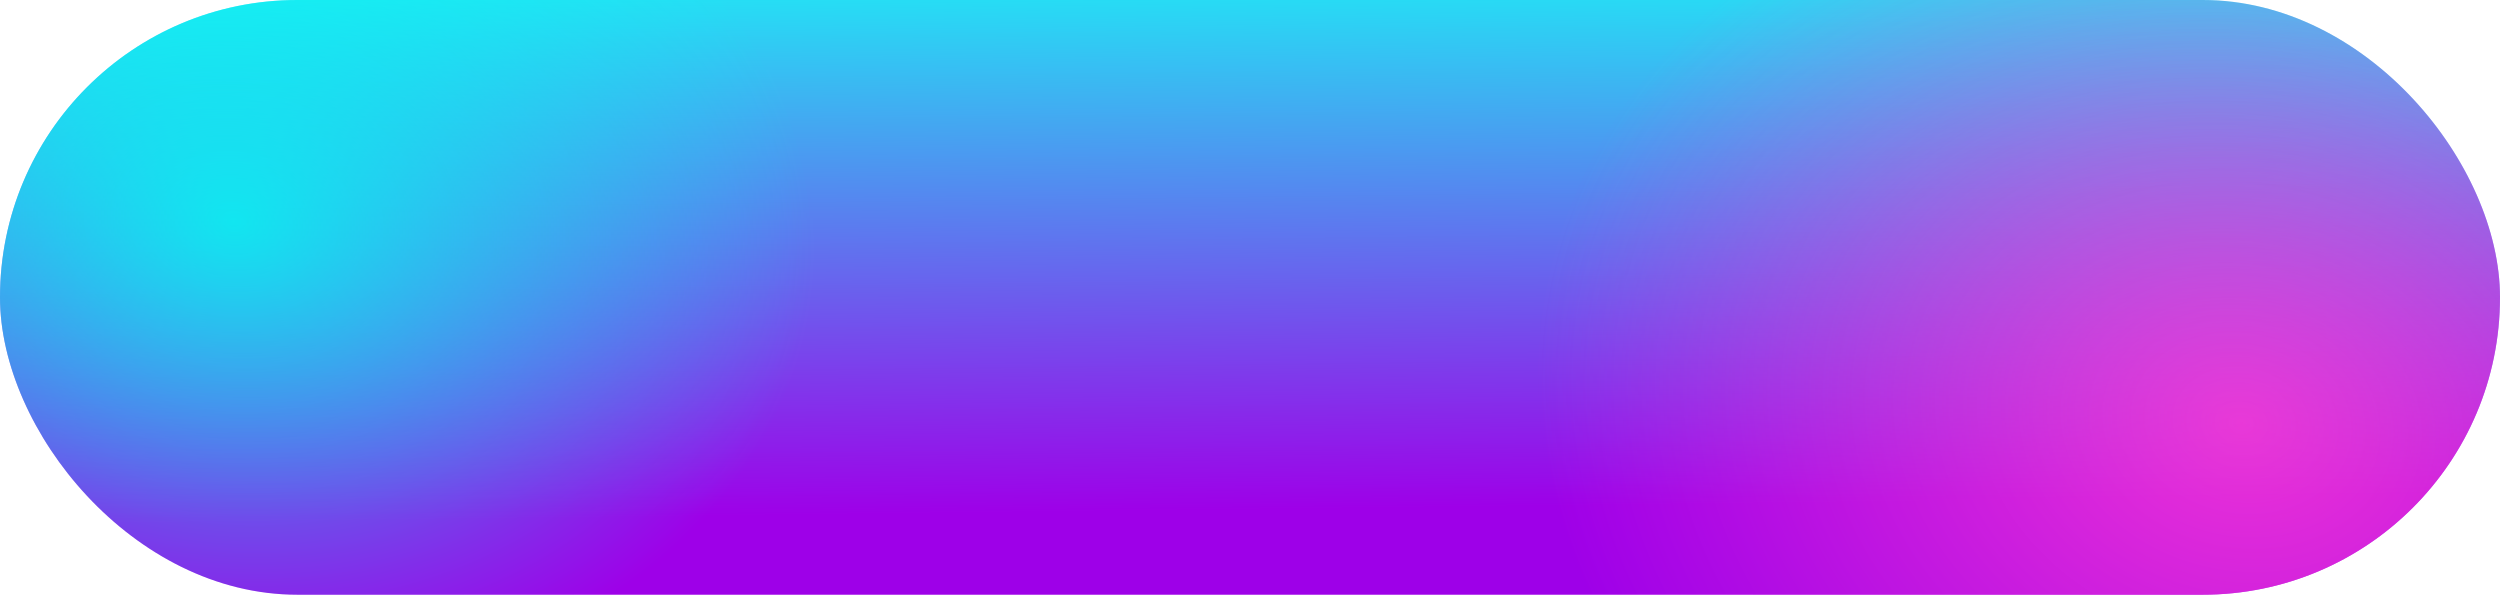
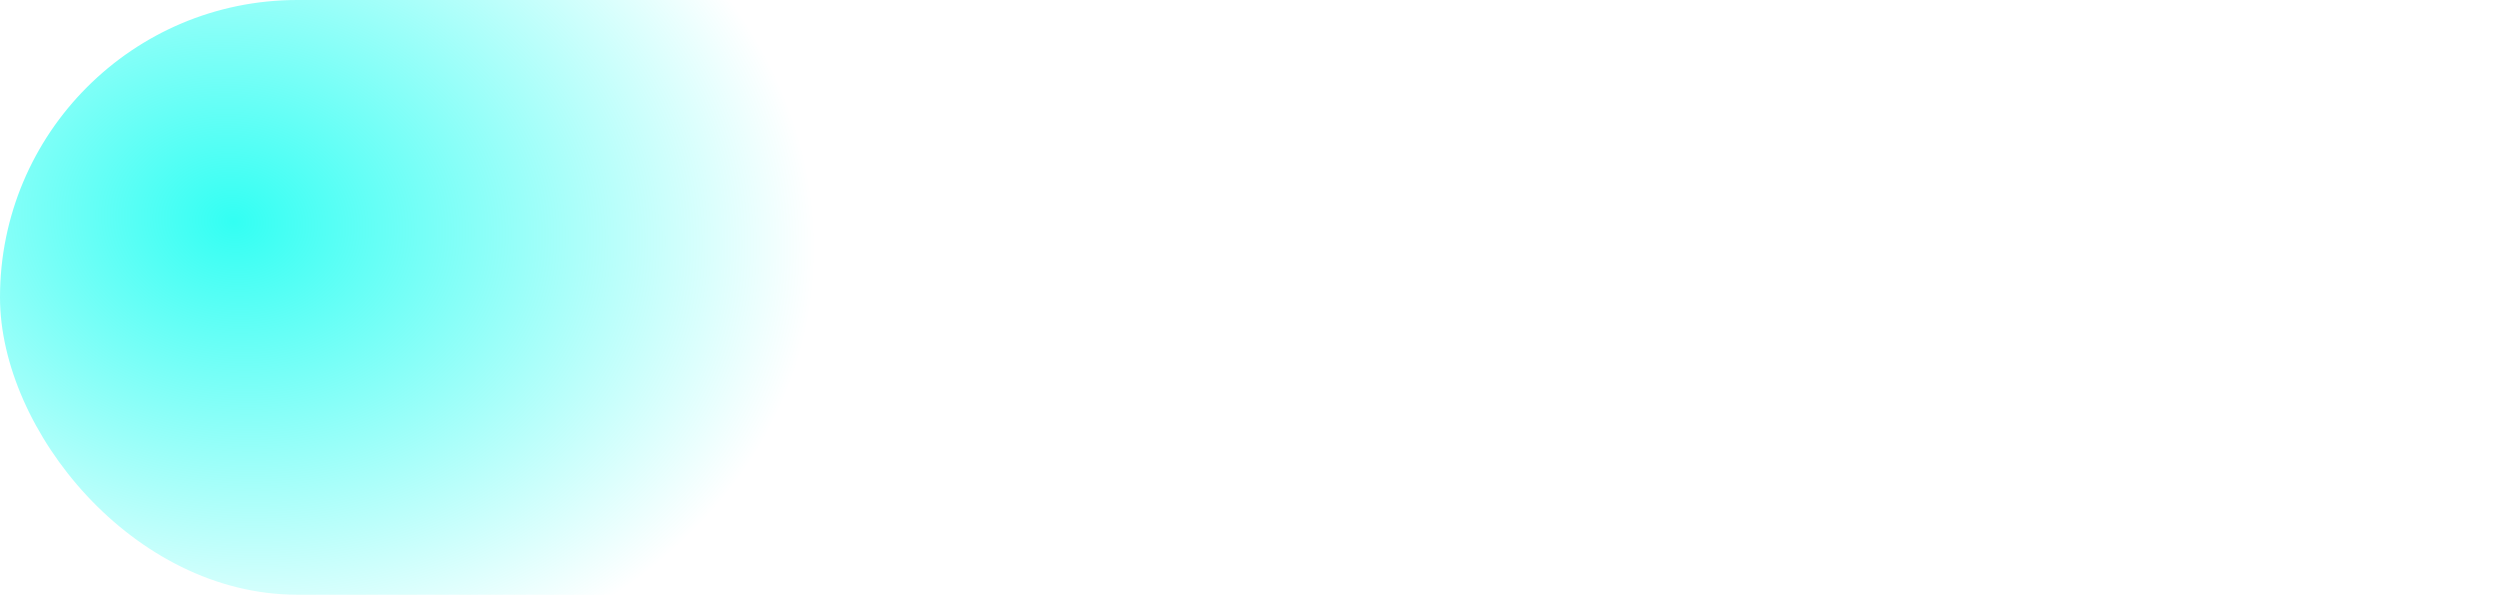
<svg xmlns="http://www.w3.org/2000/svg" width="227" height="54" viewBox="0 0 227 54" fill="none">
-   <rect width="227" height="54" rx="27" fill="url(#paint0_linear_1198_132)" />
-   <rect width="227" height="54" rx="27" fill="url(#paint1_radial_1198_132)" fill-opacity="0.8" />
  <rect width="227" height="54" rx="27" fill="url(#paint2_radial_1198_132)" fill-opacity="0.8" />
  <defs>
    <linearGradient id="paint0_linear_1198_132" x1="116.928" y1="-3.038" x2="117.526" y2="46.239" gradientUnits="userSpaceOnUse">
      <stop stop-color="#20E9F5" />
      <stop offset="0" stop-color="#20E9F5" />
      <stop offset="1" stop-color="#9E00E8" />
    </linearGradient>
    <radialGradient id="paint1_radial_1198_132" cx="0" cy="0" r="1" gradientUnits="userSpaceOnUse" gradientTransform="translate(203.386 38.812) rotate(-168.043) scale(123.804 100.861)">
      <stop stop-color="#FF3FD3" />
      <stop offset="0.52" stop-color="#FF3FD3" stop-opacity="0" />
    </radialGradient>
    <radialGradient id="paint2_radial_1198_132" cx="0" cy="0" r="1" gradientUnits="userSpaceOnUse" gradientTransform="translate(21.329 20.25) rotate(7.053) scale(101.701 82.23)">
      <stop stop-color="#00FFF0" />
      <stop offset="0.52" stop-color="#00FFF0" stop-opacity="0" />
    </radialGradient>
  </defs>
</svg>